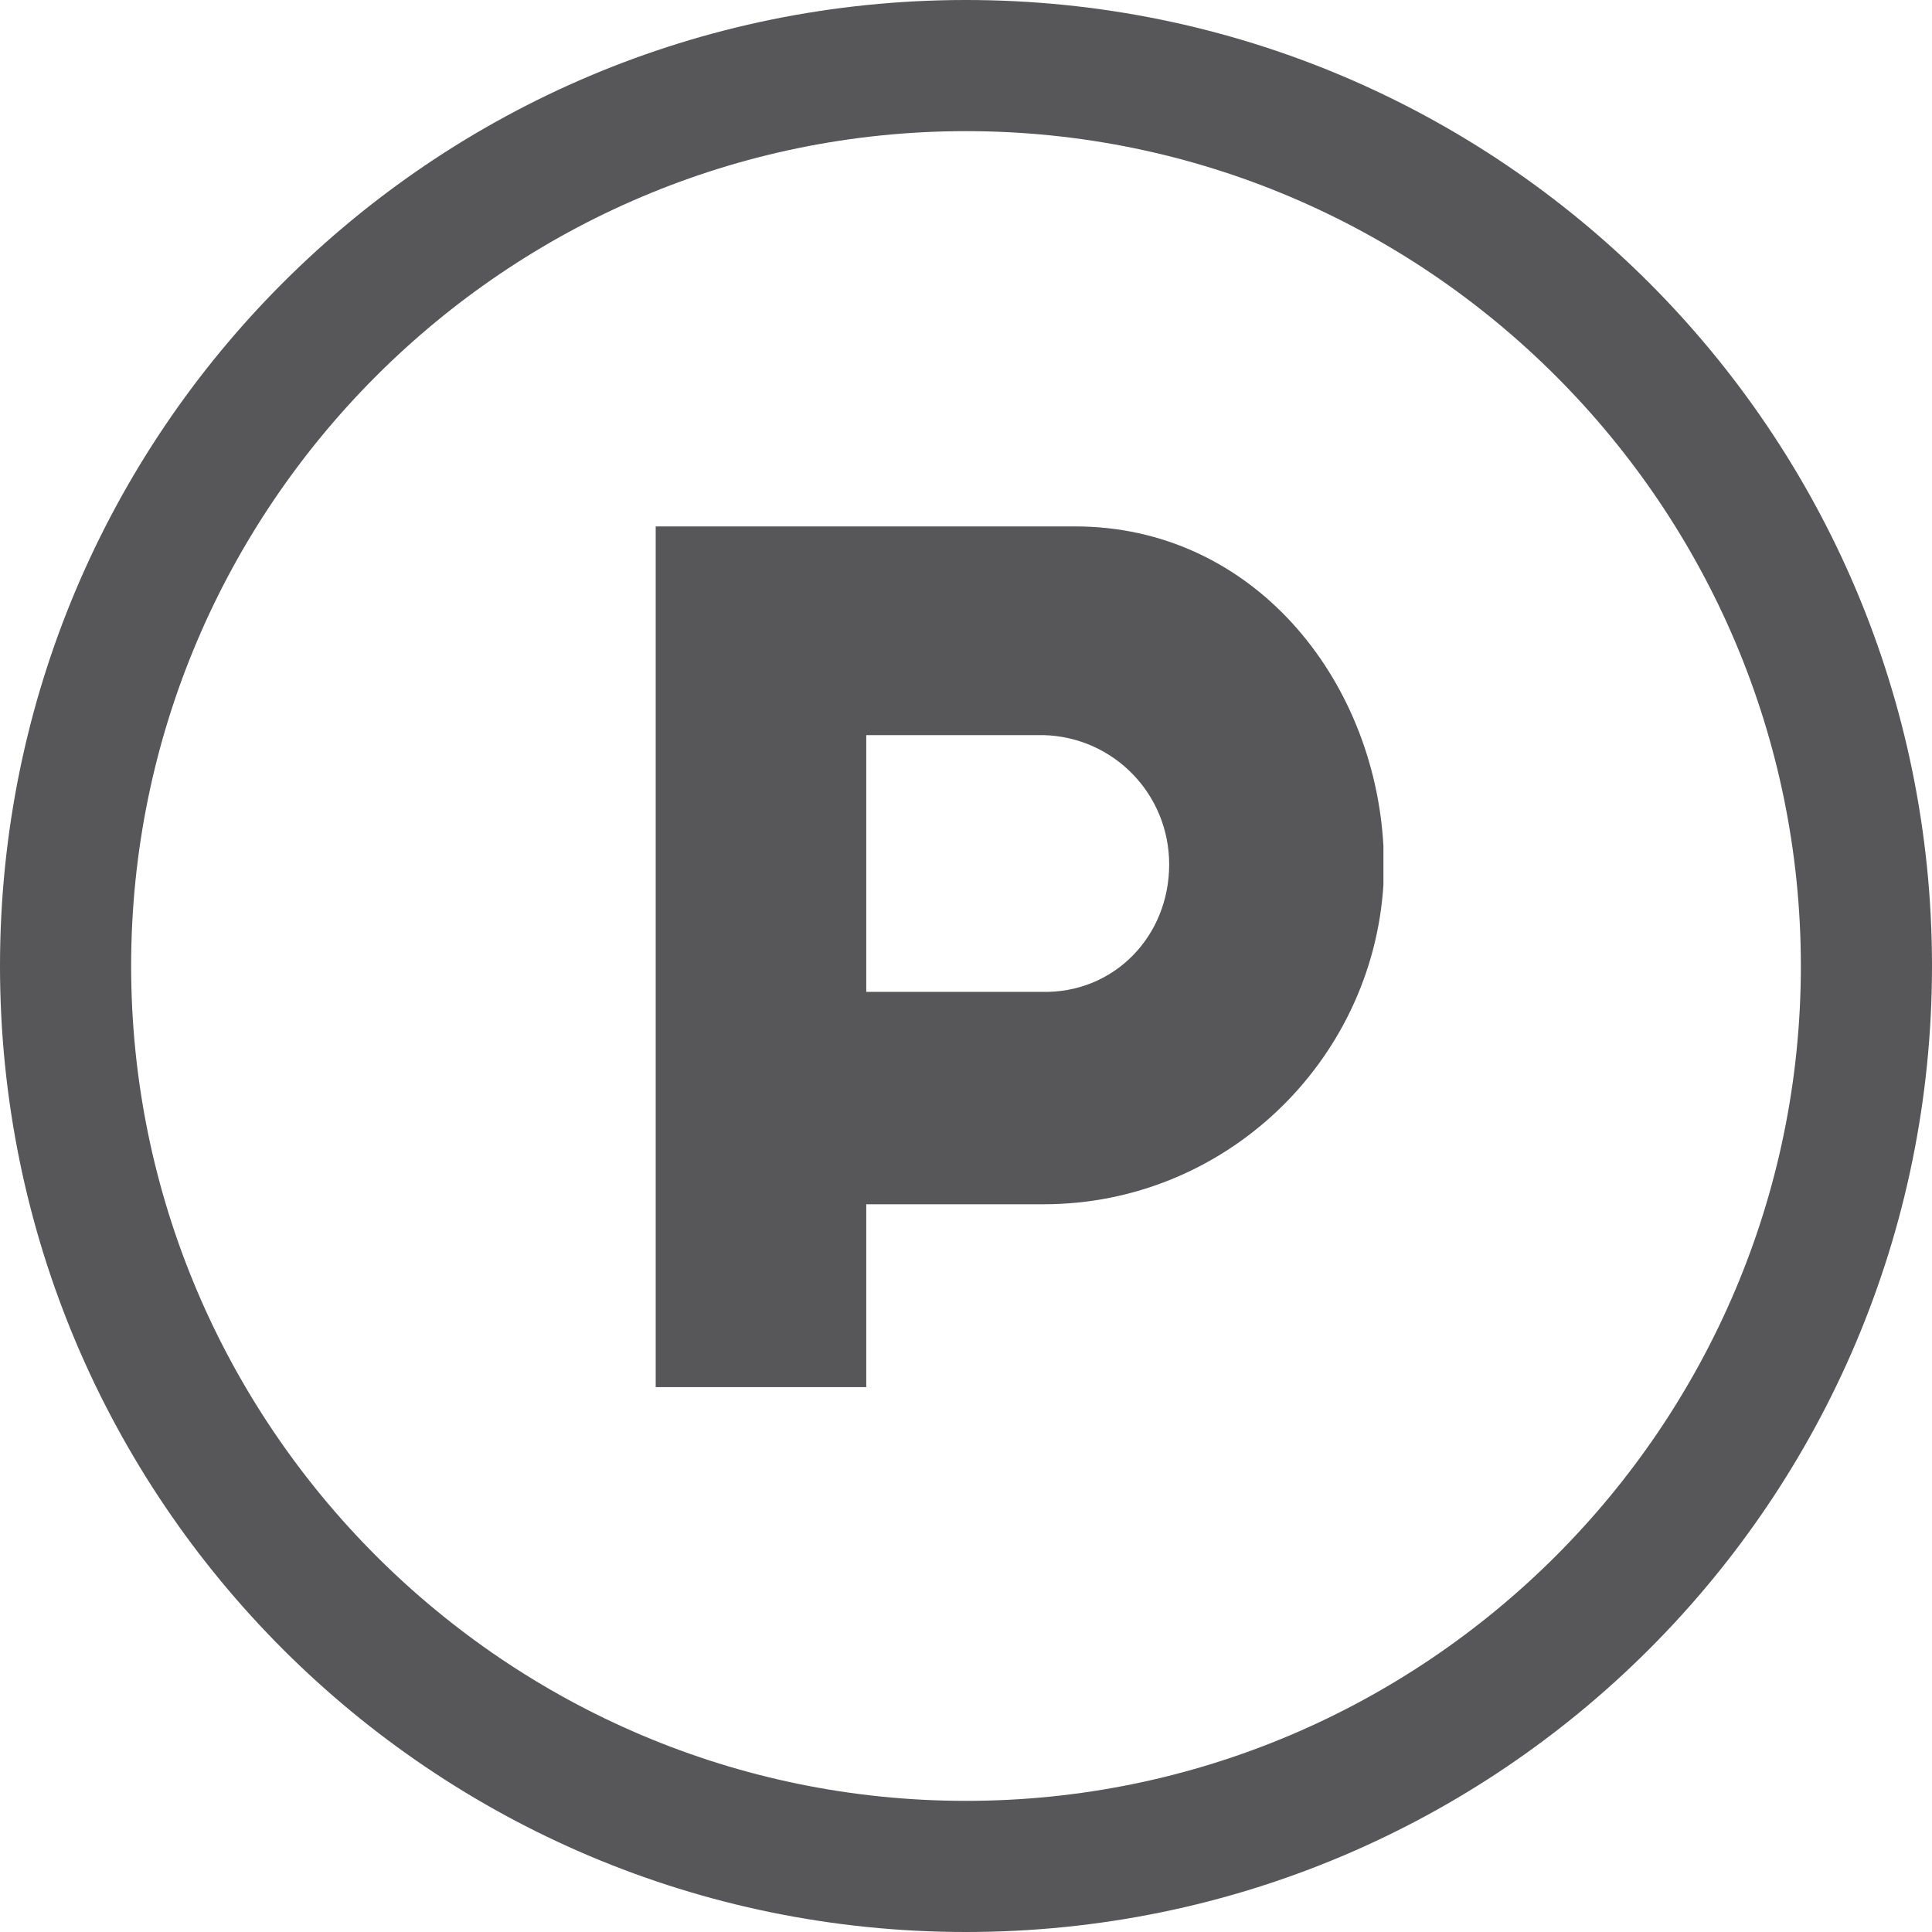
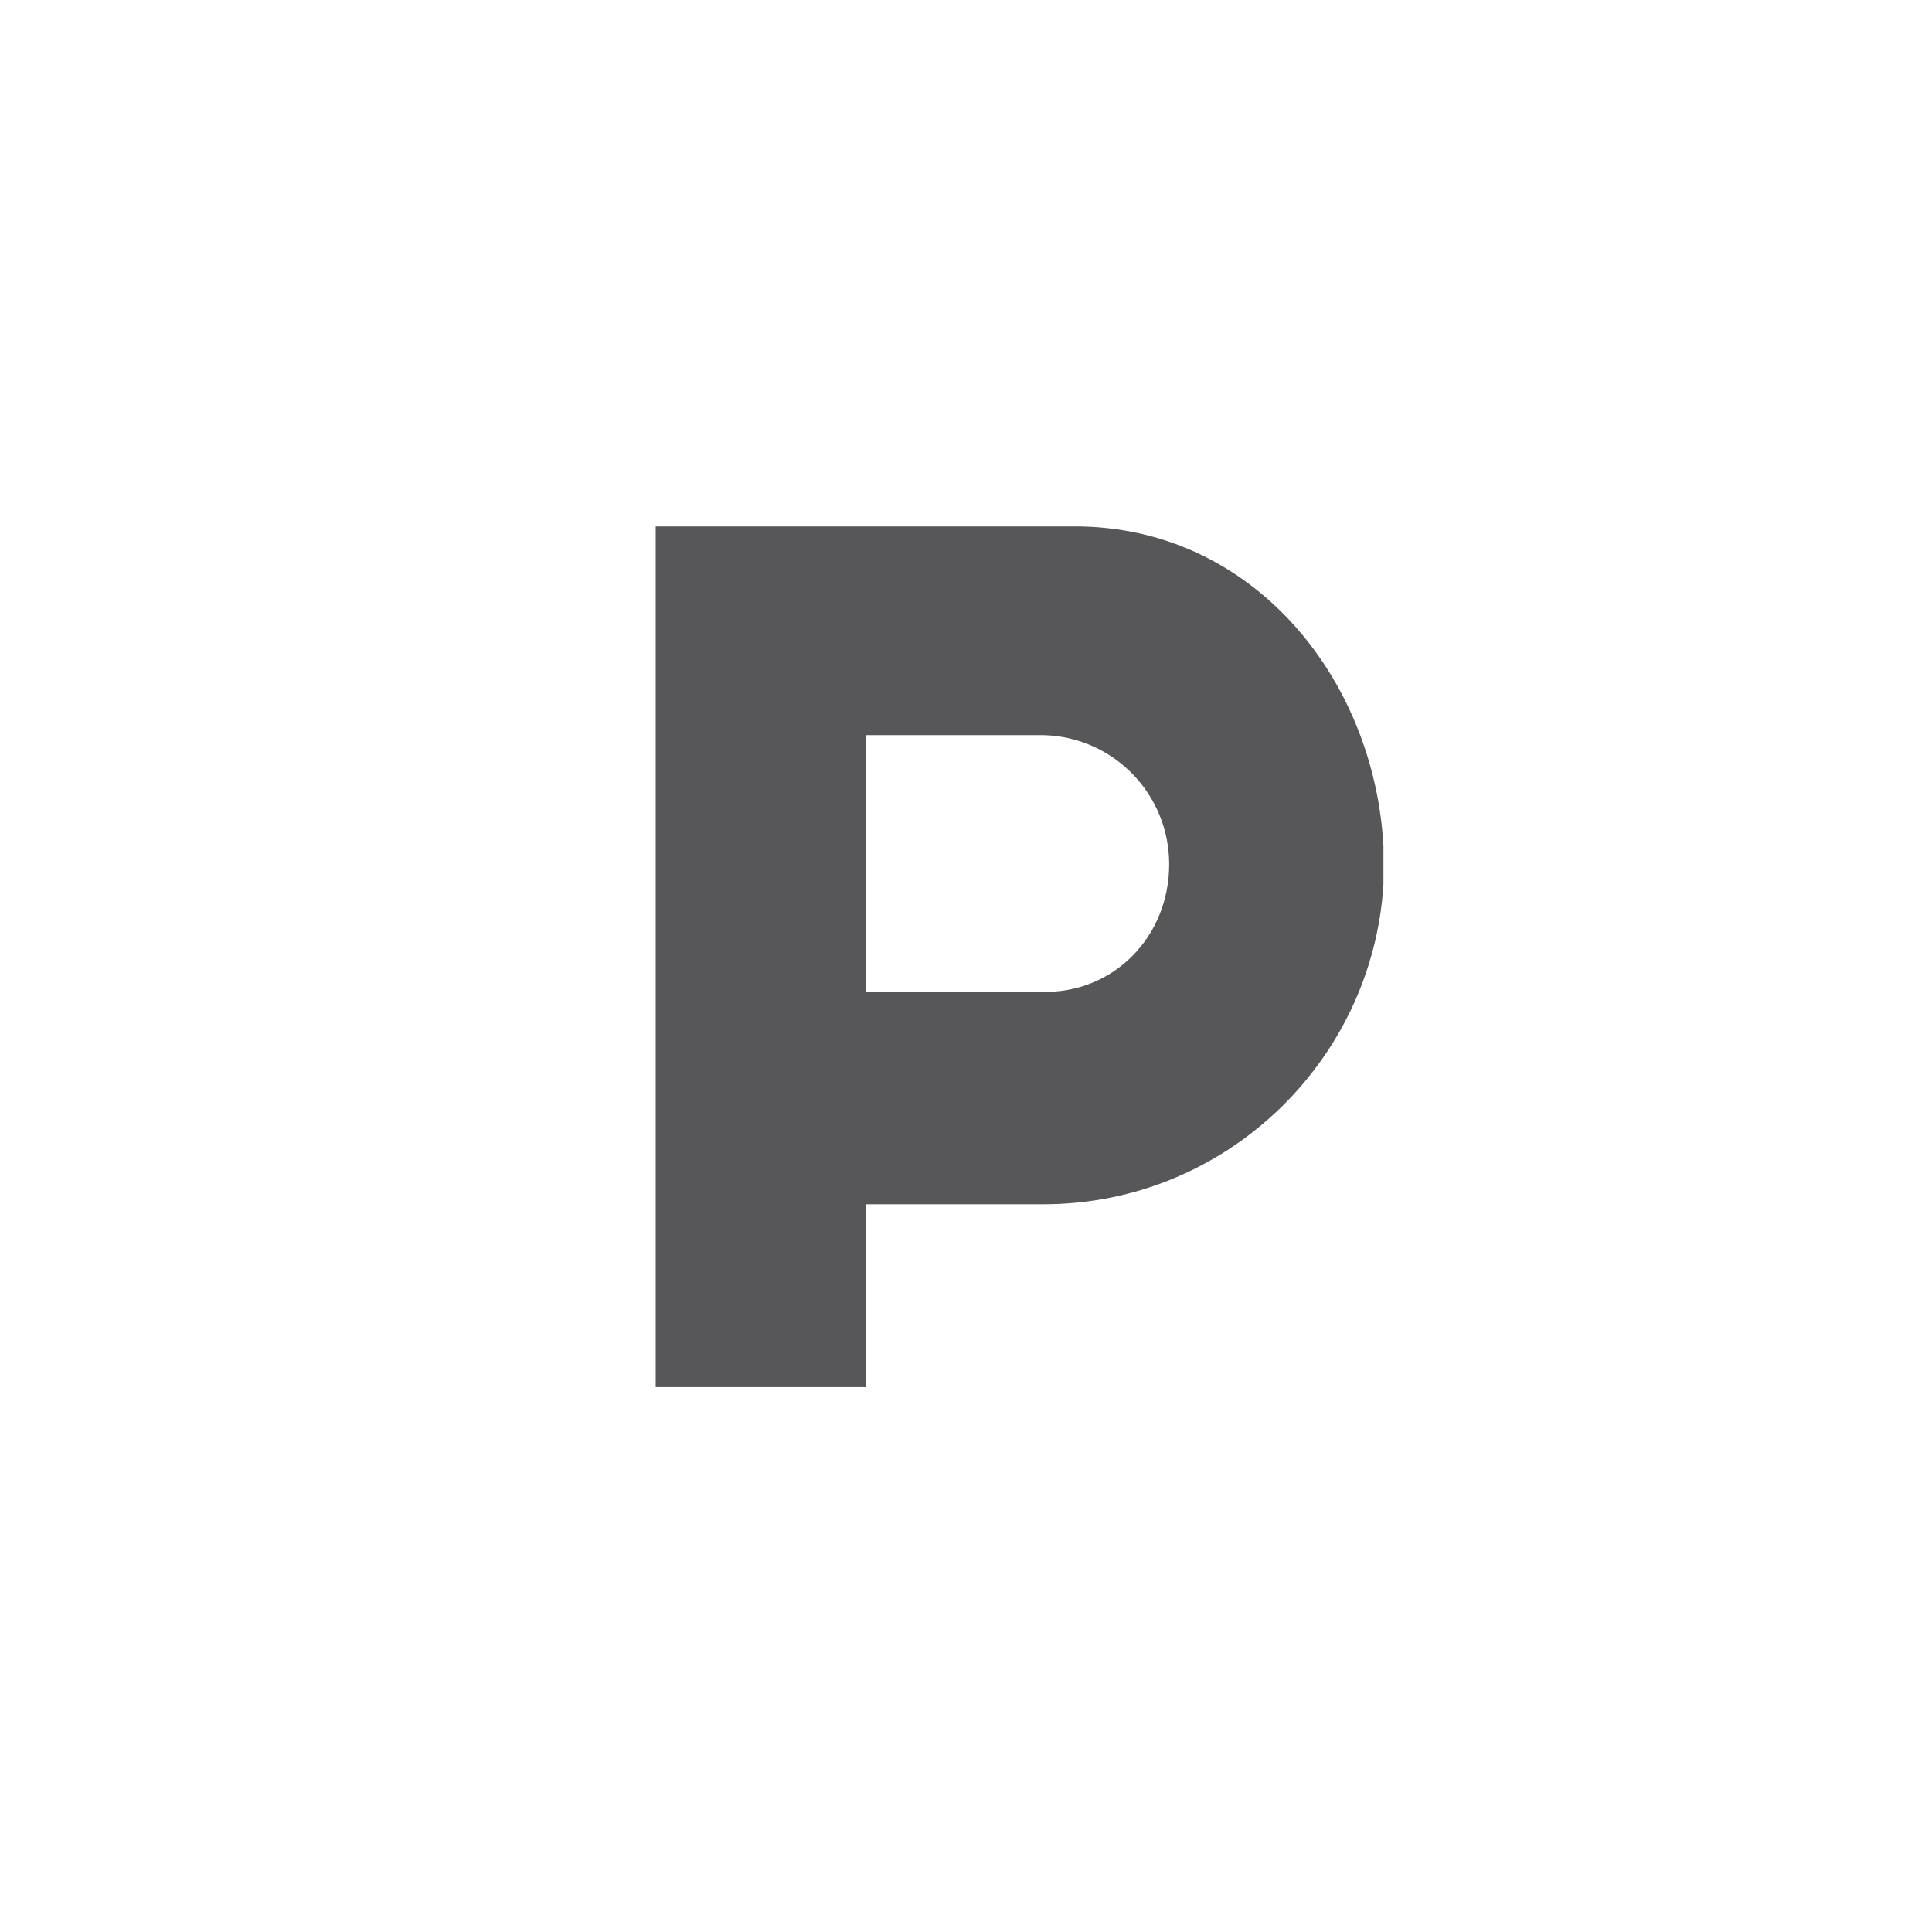
<svg xmlns="http://www.w3.org/2000/svg" version="1.1" id="Warstwa_1" x="0px" y="0px" viewBox="0 0 104.6 104.6" style="enable-background:new 0 0 104.6 104.6;" xml:space="preserve">
  <style type="text/css">
	.st0{fill:#57575A;}
</style>
  <g>
    <g>
-       <path class="st0" d="M52.3,7.1c24.9,0,45.2,20.3,45.2,45.2S77.2,97.5,52.3,97.5S7.1,77.2,7.1,52.3S27.4,7.1,52.3,7.1 M52.3,0    C23.4,0,0,23.4,0,52.3s23.4,52.3,52.3,52.3c28.9,0,52.3-23.4,52.3-52.3S81.2,0,52.3,0L52.3,0z" />
-     </g>
+       </g>
  </g>
  <g>
    <g>
      <g>
        <path class="st0" d="M74.9,46.8c0,0.4,0,0.7,0,1.1c-0.6,9.6-8.6,17.3-18.4,17.3h-9.6v9.9H35.5V28.5c0,0,17.2,0,22.7,0     c9.6,0,16.2,8.2,16.7,17.3C74.9,46.1,74.9,46.5,74.9,46.8z M63.3,46.8c0-3.8-3-6.9-6.8-7h-9.6v13.9h9.5     C60.3,53.8,63.3,50.7,63.3,46.8z" />
      </g>
    </g>
  </g>
</svg>